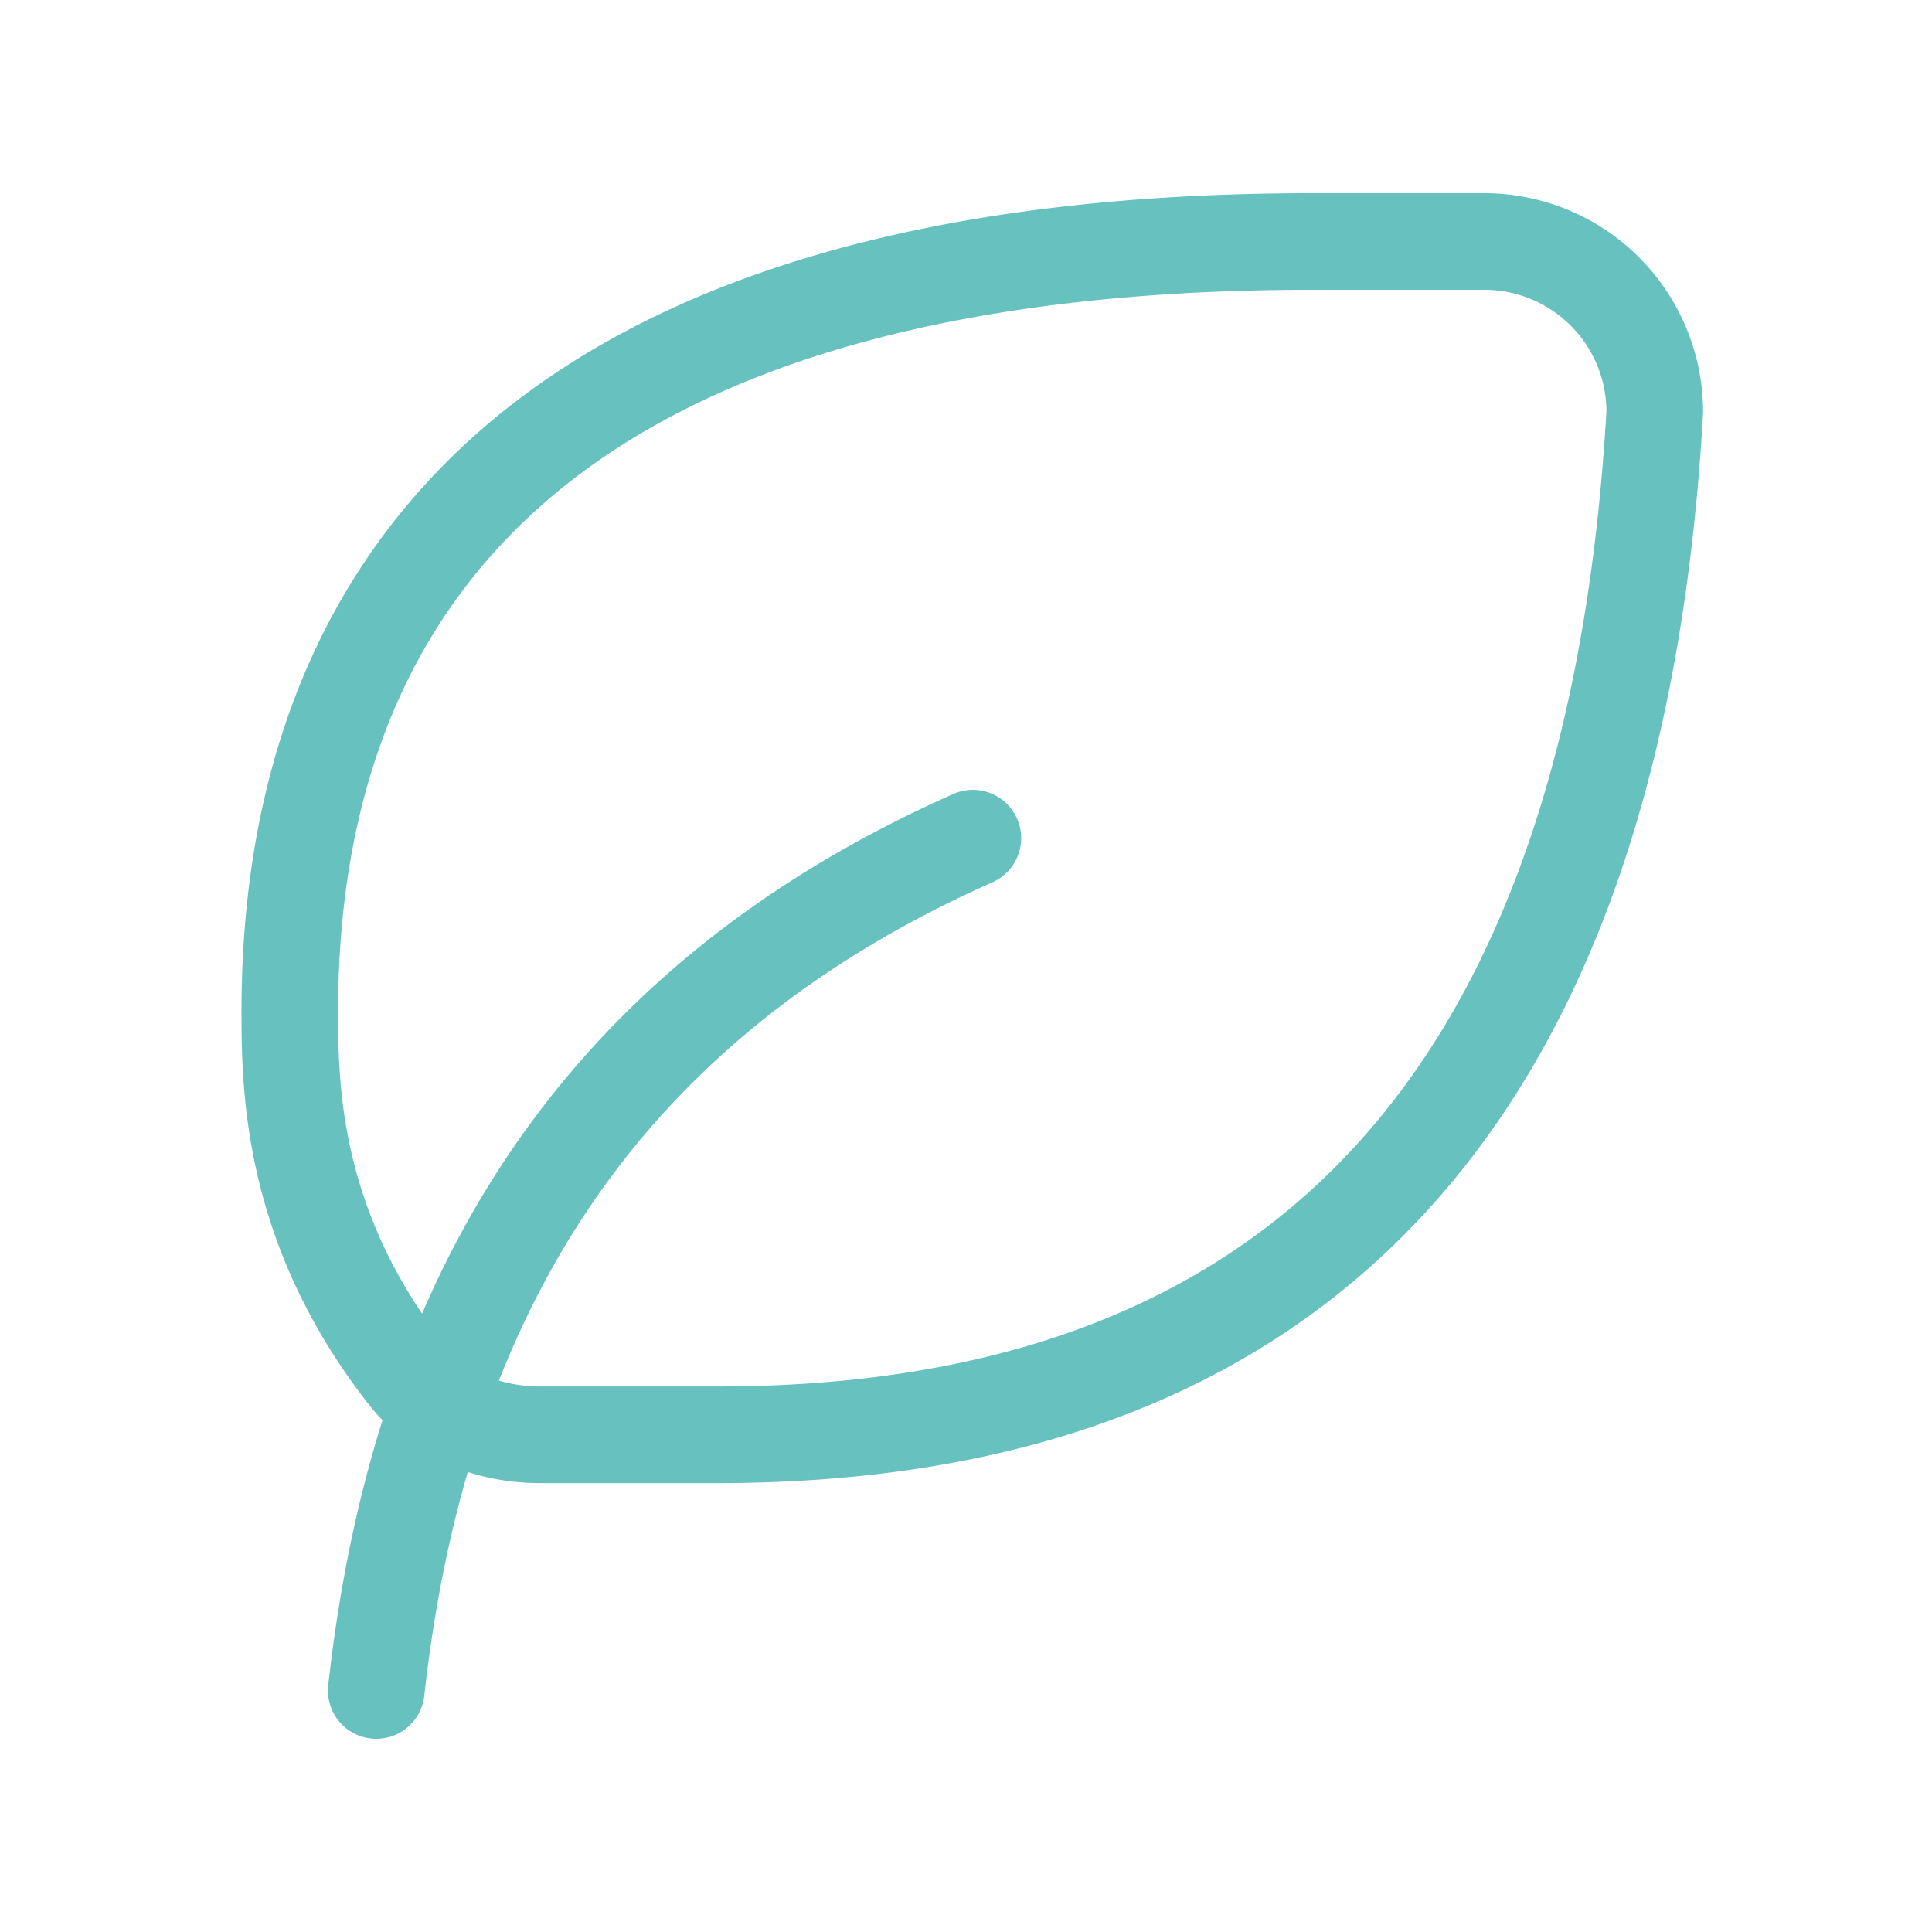
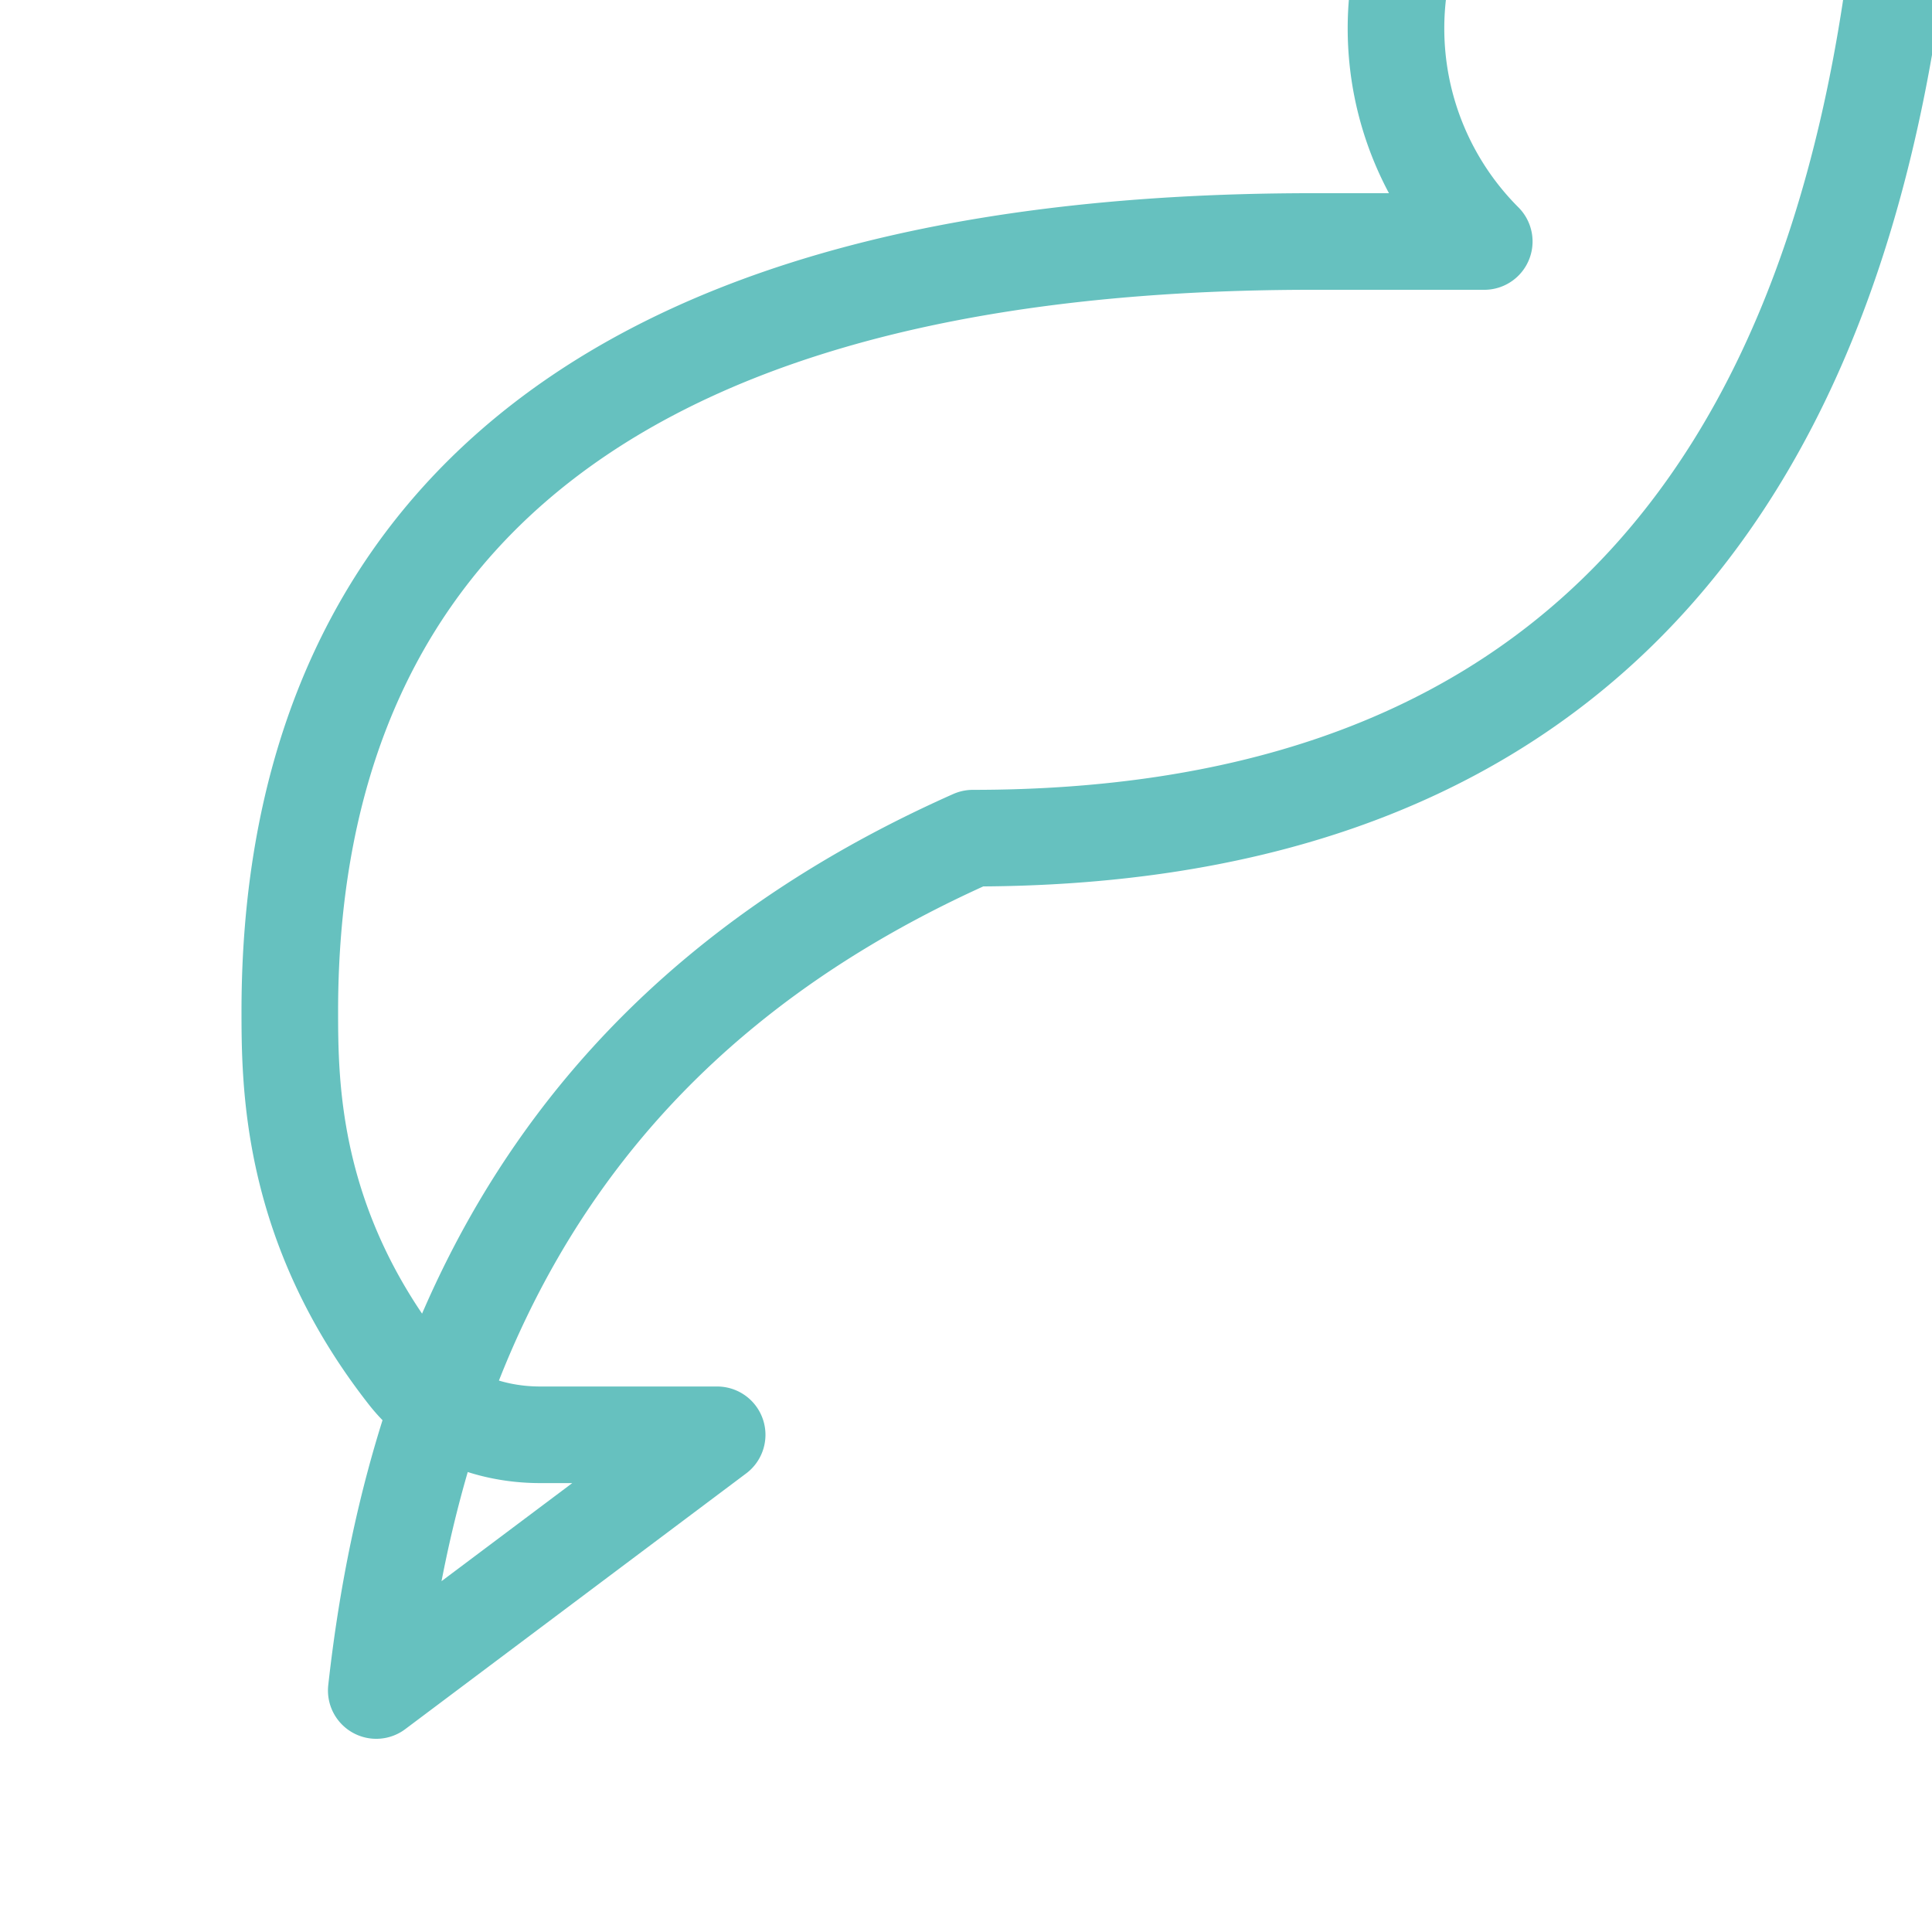
<svg xmlns="http://www.w3.org/2000/svg" width="40" height="40" fill="none" viewBox="0 0 40 40" _ngcontent-ng-c3226855988="" aria-hidden="true">
-   <path stroke="#66c1bf" stroke-linecap="round" stroke-linejoin="round" stroke-width="2" d="M7.79 35c.882-7.941 4.411-14.118 12.352-17.647m-5.294 12.353c10.973 0 18.53-5.802 19.412-21.177v0A3.53 3.53 0 0 0 30.73 5h-3.553C11.294 5 6.024 12.059 6 20.882c0 1.558 0 4.491 2.428 7.586.655.834 1.697 1.238 2.758 1.238h3.662Z" _ngcontent-ng-c3226855988="" />
+   <path stroke="#66c1bf" stroke-linecap="round" stroke-linejoin="round" stroke-width="2" d="M7.79 35c.882-7.941 4.411-14.118 12.352-17.647c10.973 0 18.53-5.802 19.412-21.177v0A3.53 3.53 0 0 0 30.73 5h-3.553C11.294 5 6.024 12.059 6 20.882c0 1.558 0 4.491 2.428 7.586.655.834 1.697 1.238 2.758 1.238h3.662Z" _ngcontent-ng-c3226855988="" />
</svg>